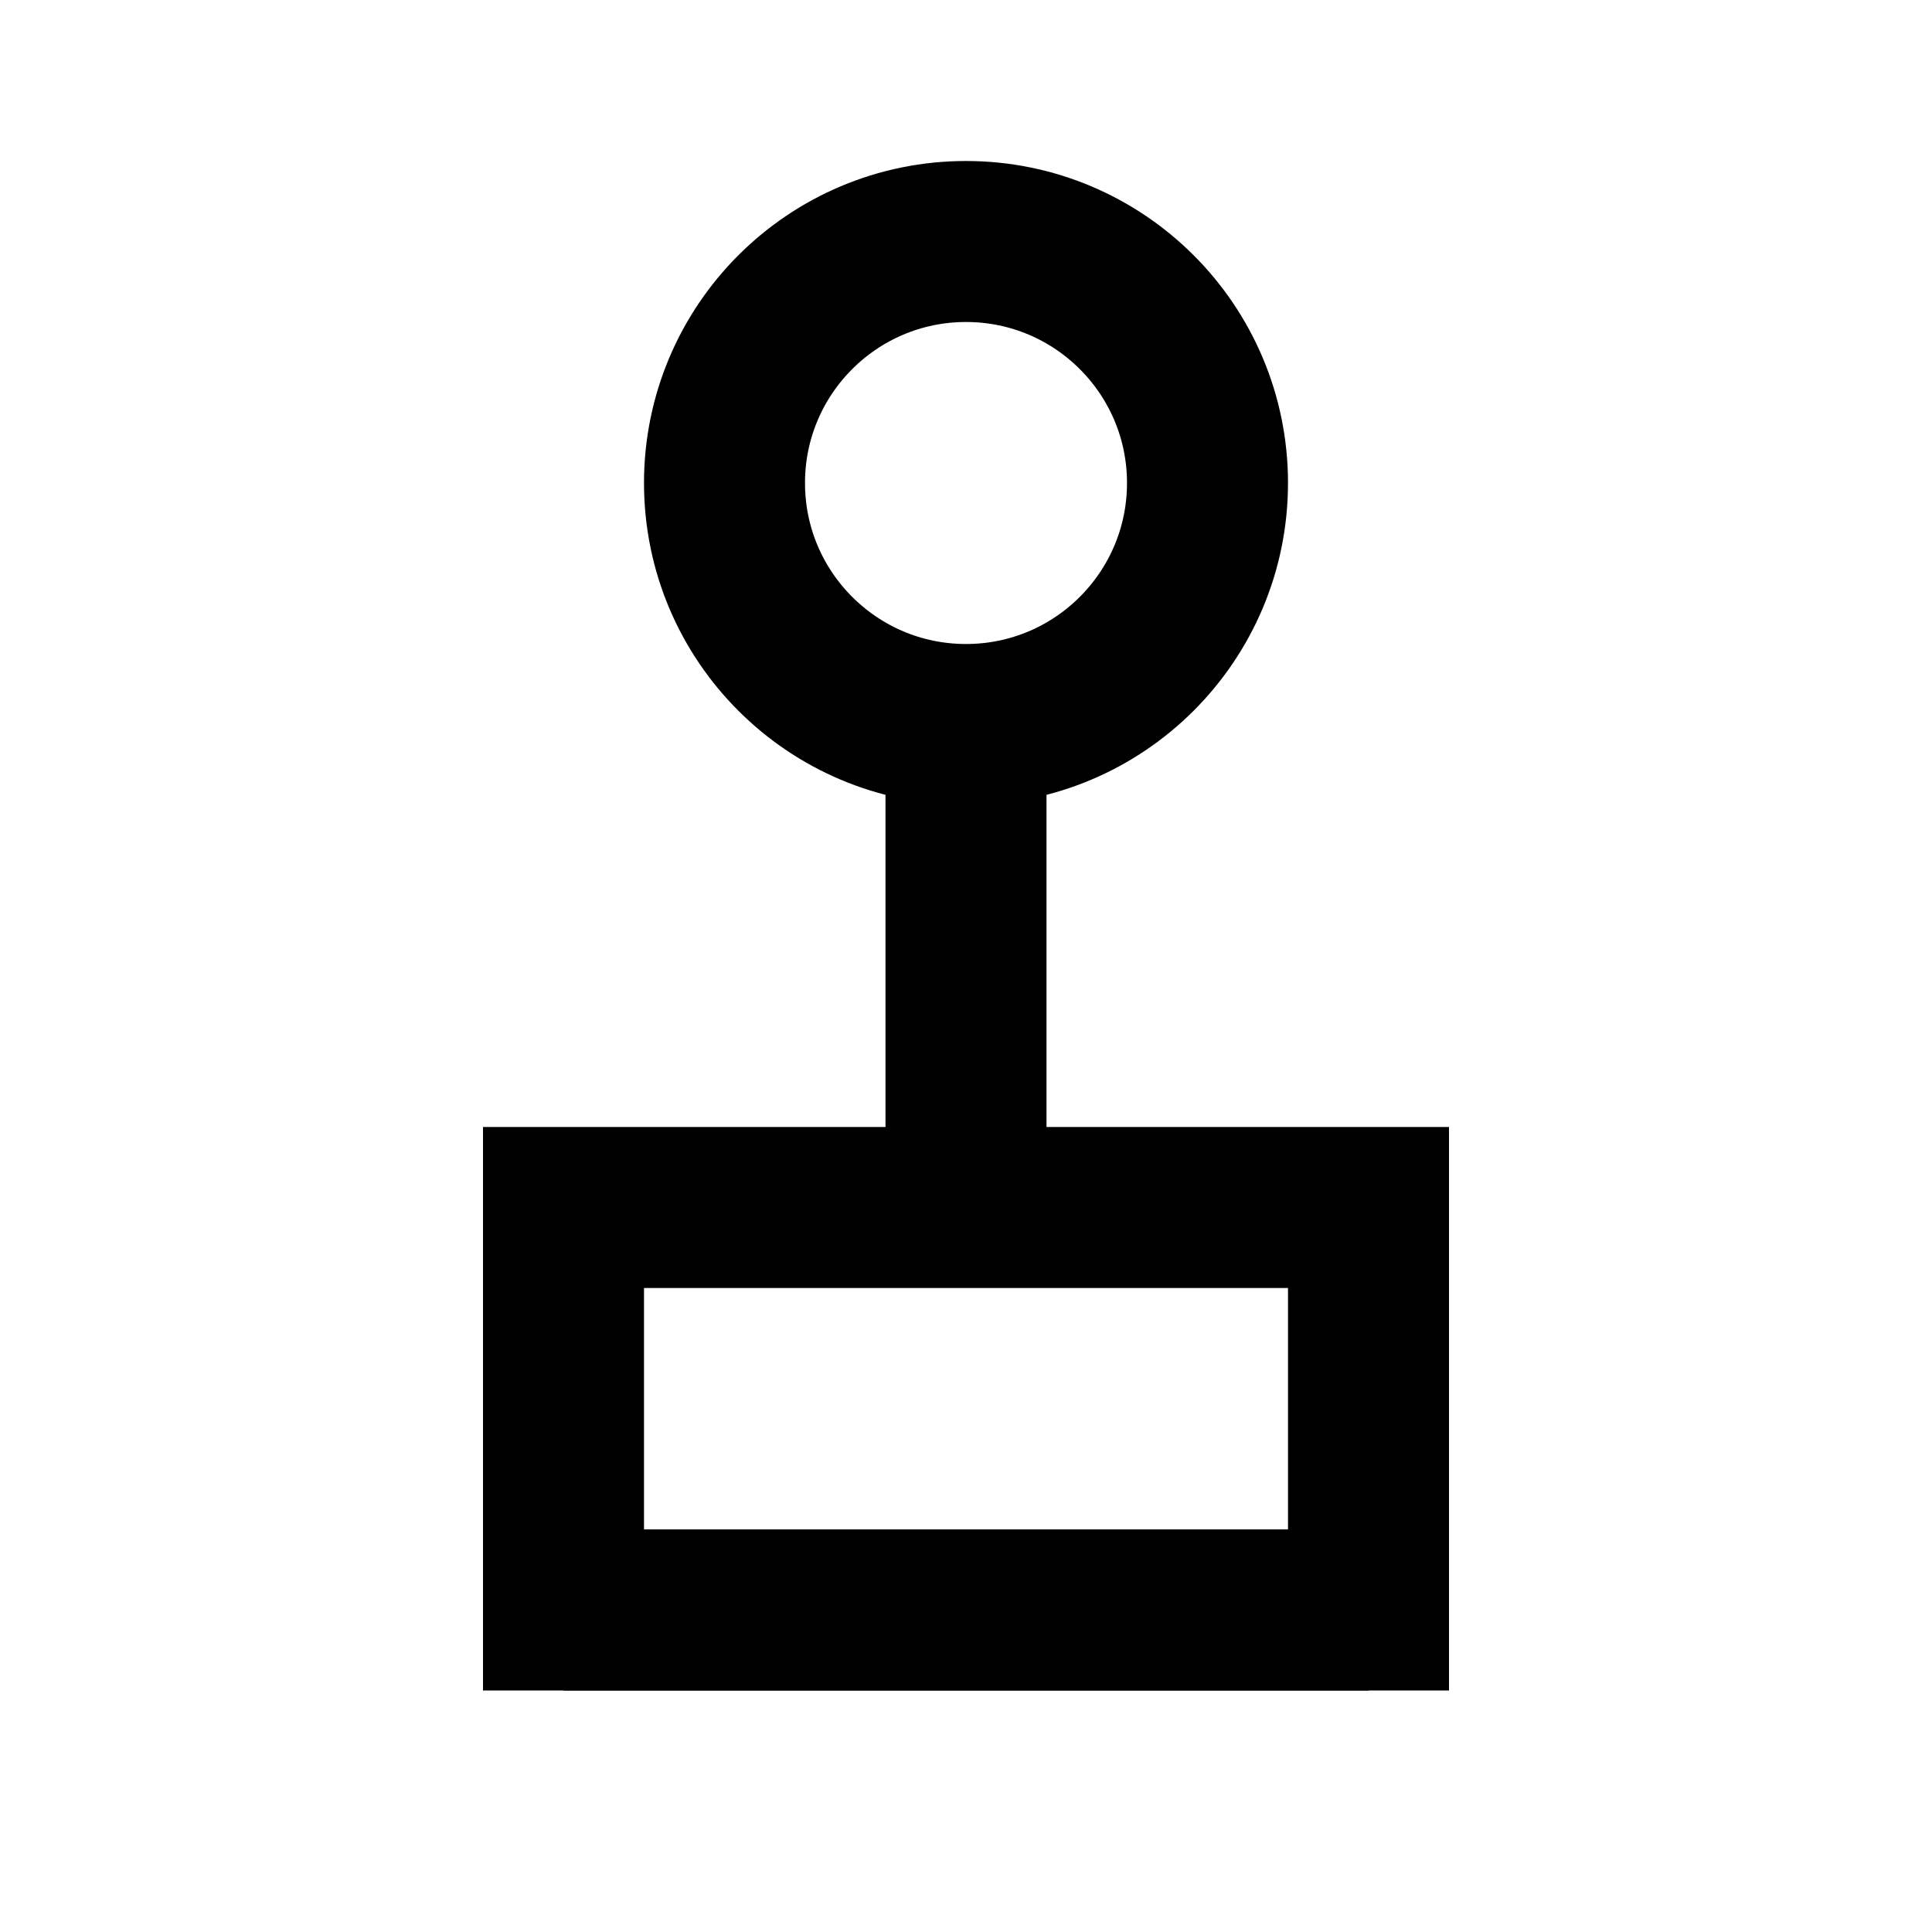
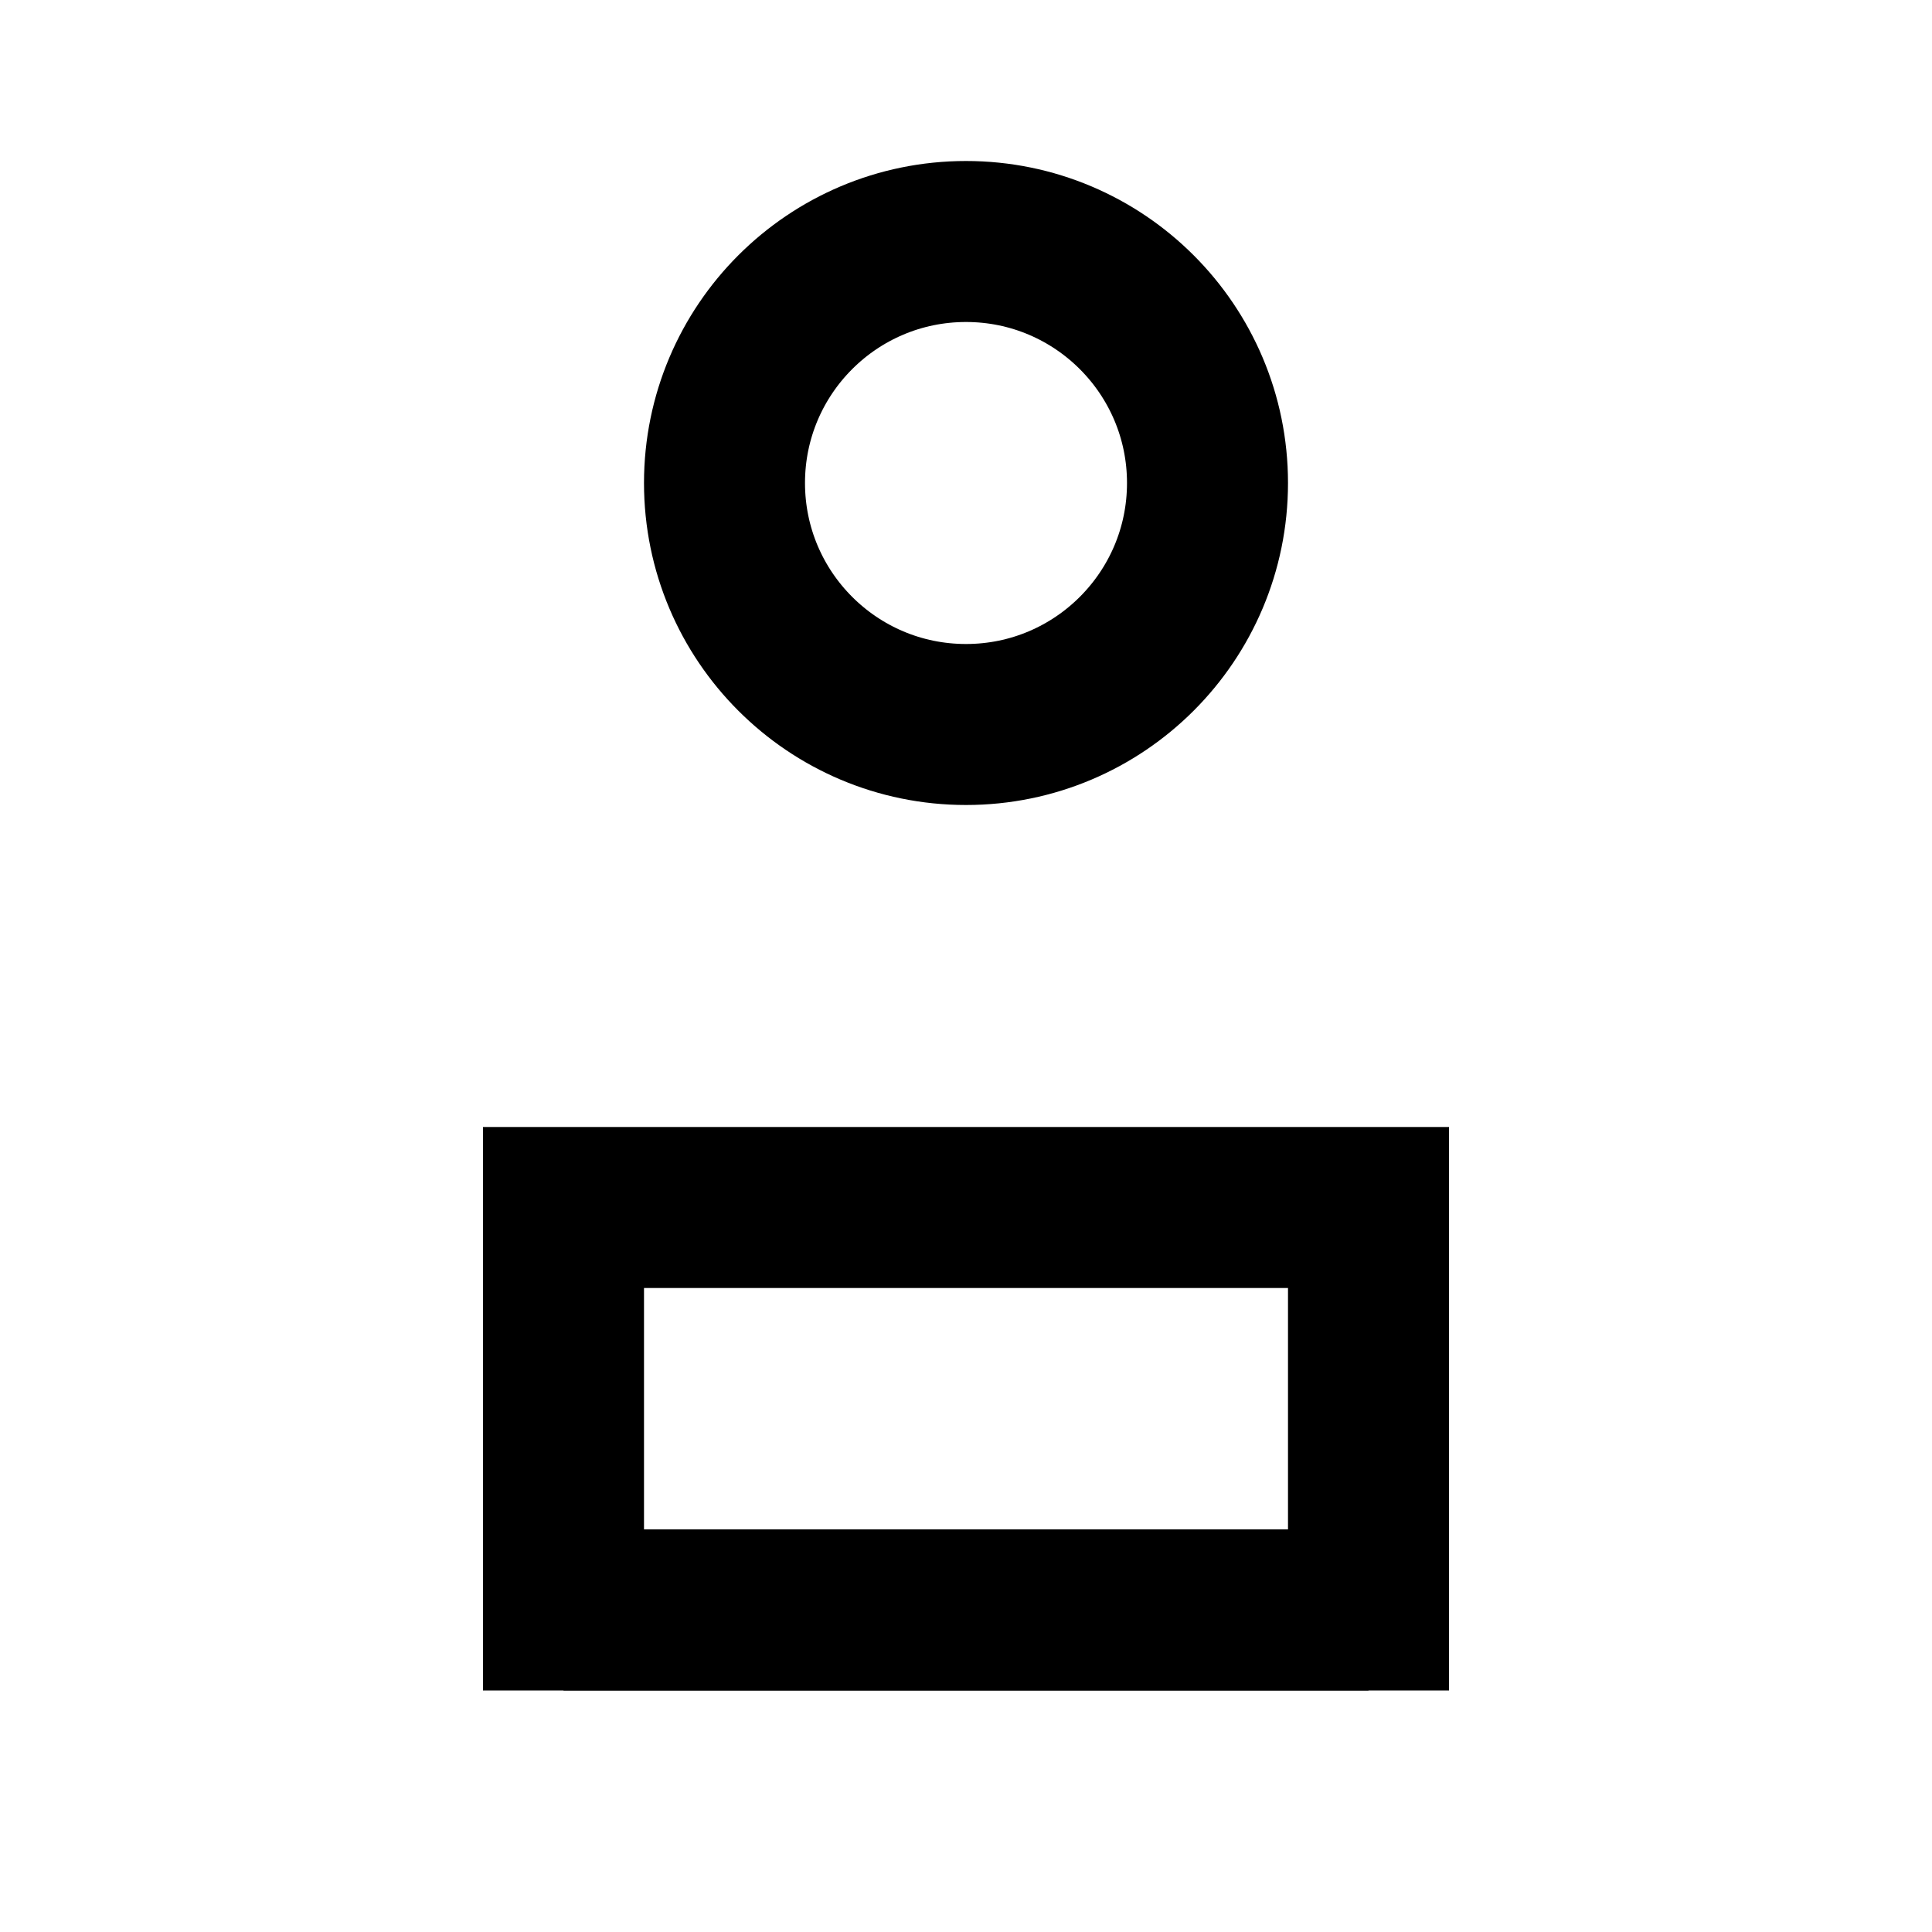
<svg xmlns="http://www.w3.org/2000/svg" width="100" height="100" viewBox="0 0 24 24" fill="none">
  <circle cx="12" cy="6" r="3" stroke="black" stroke-width="2" fill="none" />
-   <path d="M12 9V15" stroke="black" stroke-width="2" />
  <rect x="7" y="15" width="10" height="5" stroke="black" stroke-width="2" fill="none" />
  <line x1="7" y1="20" x2="17" y2="20" stroke="black" stroke-width="2" />
</svg>